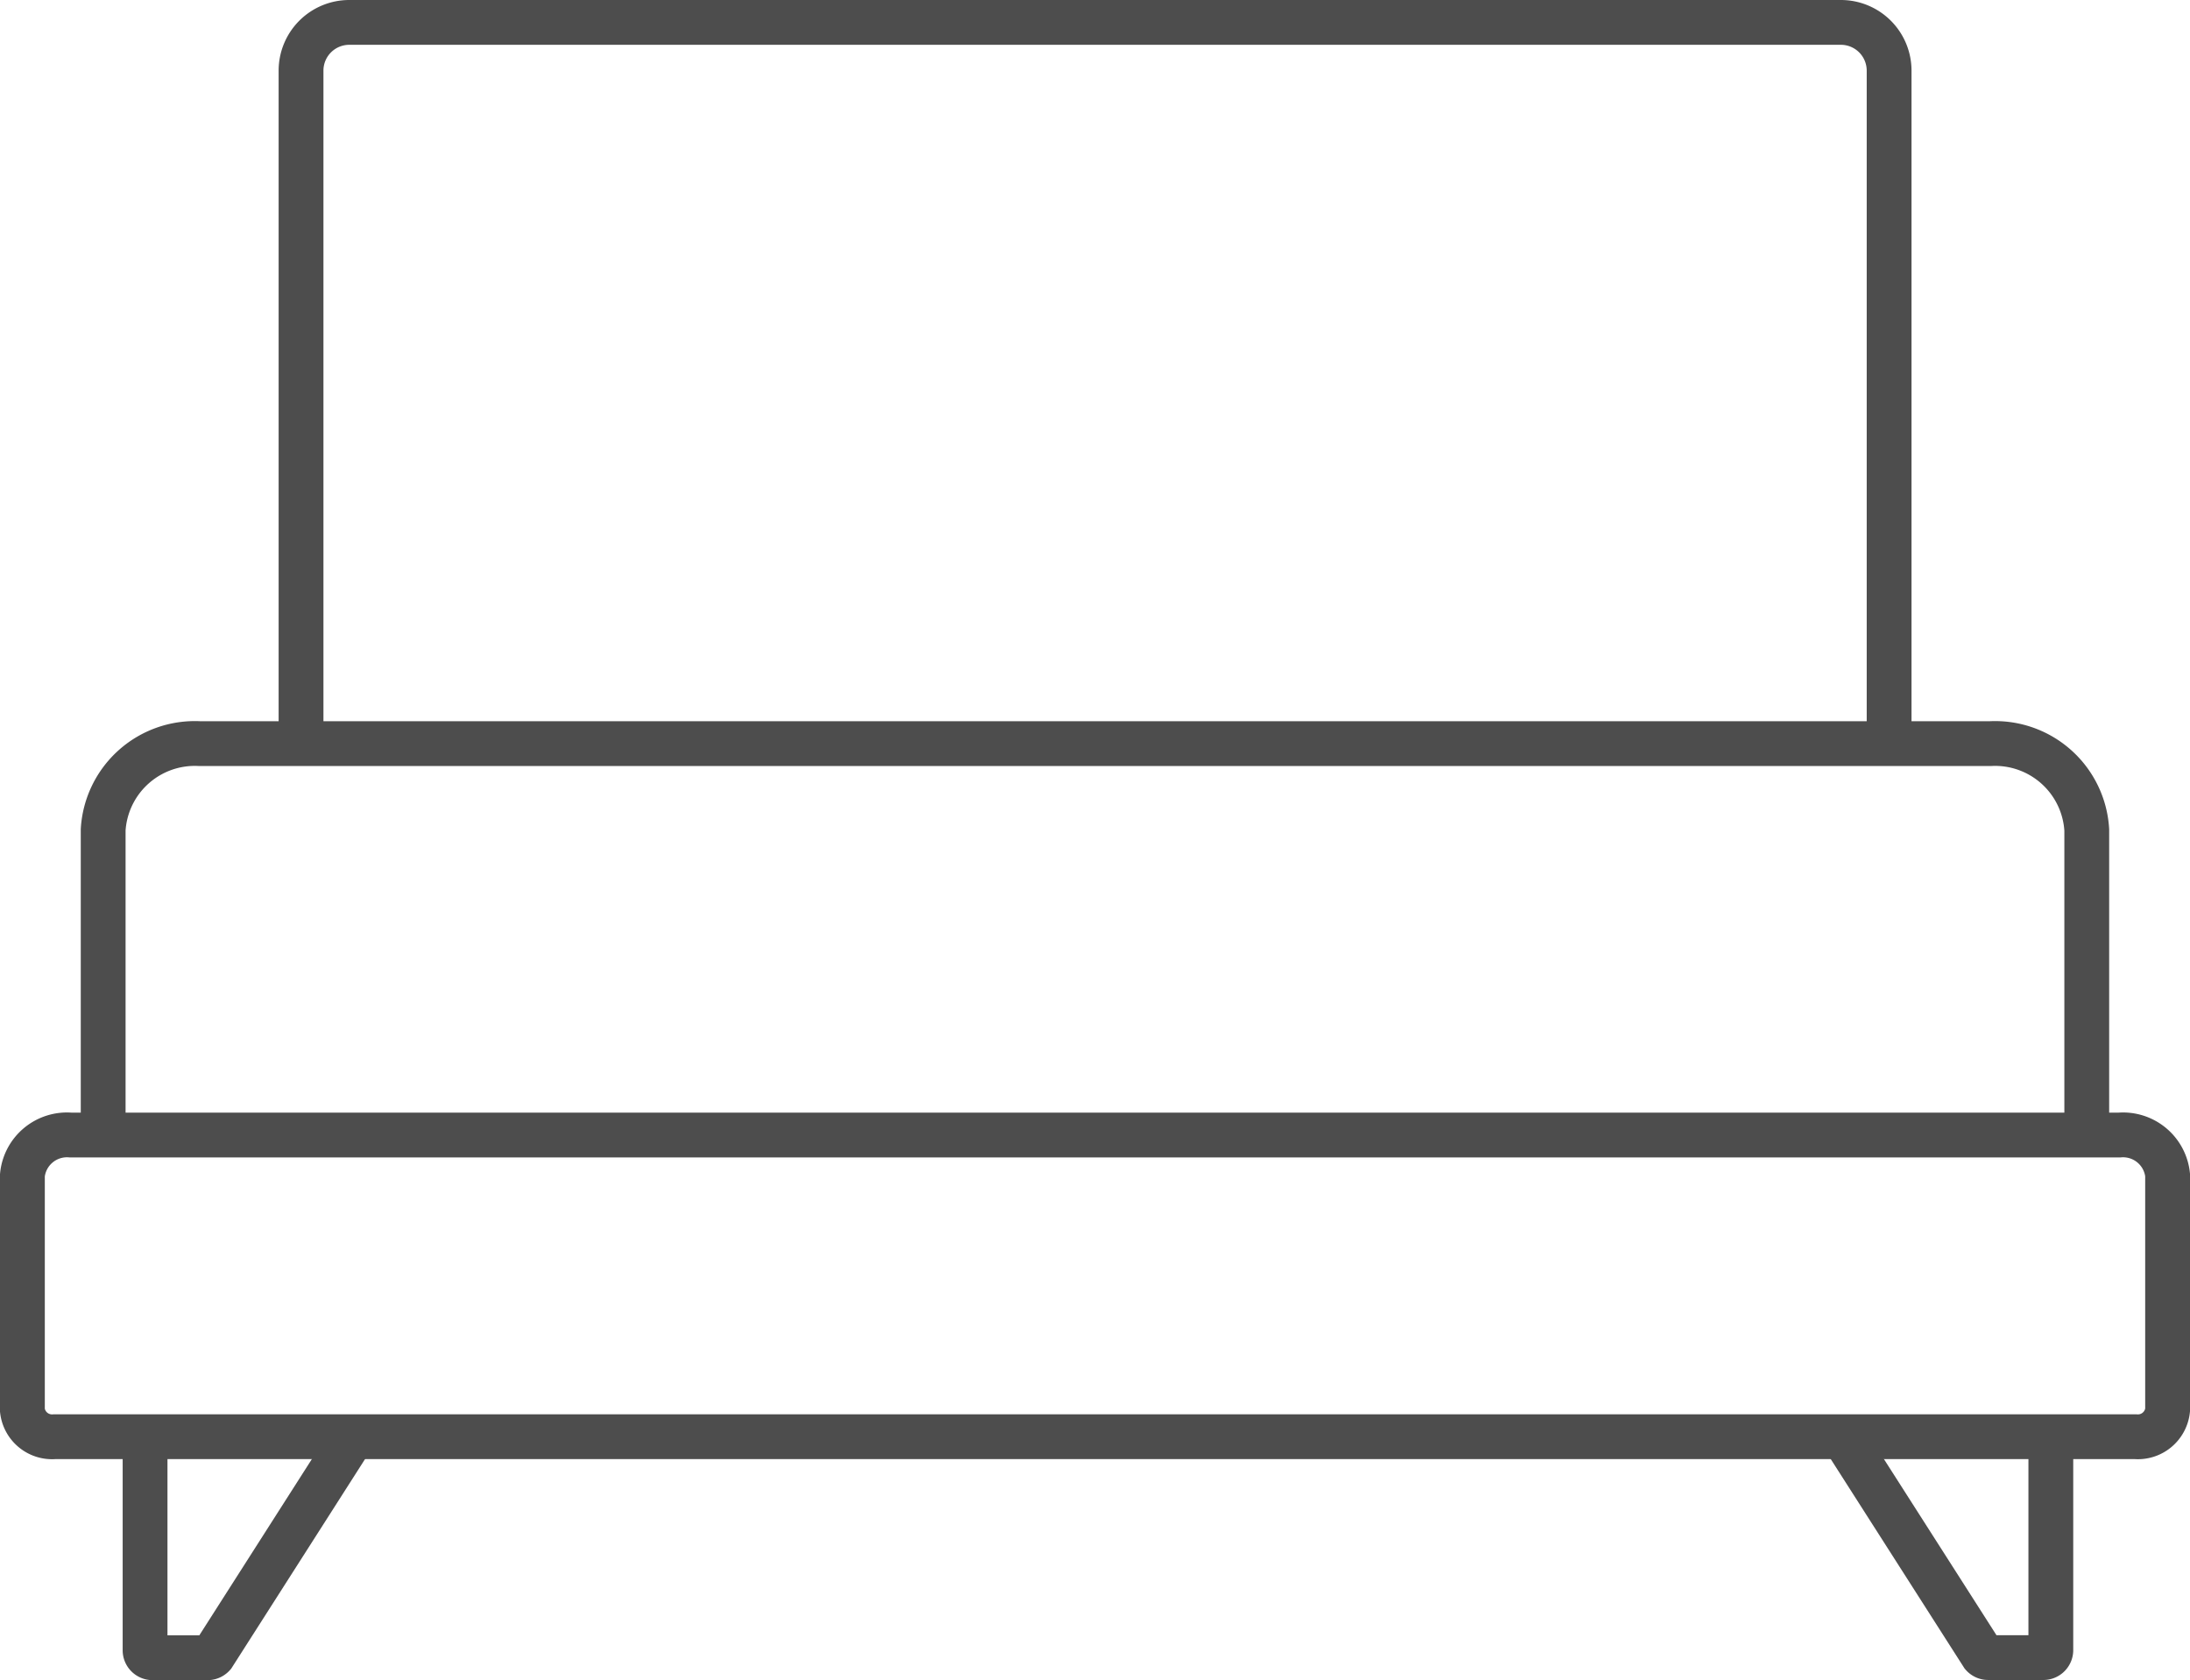
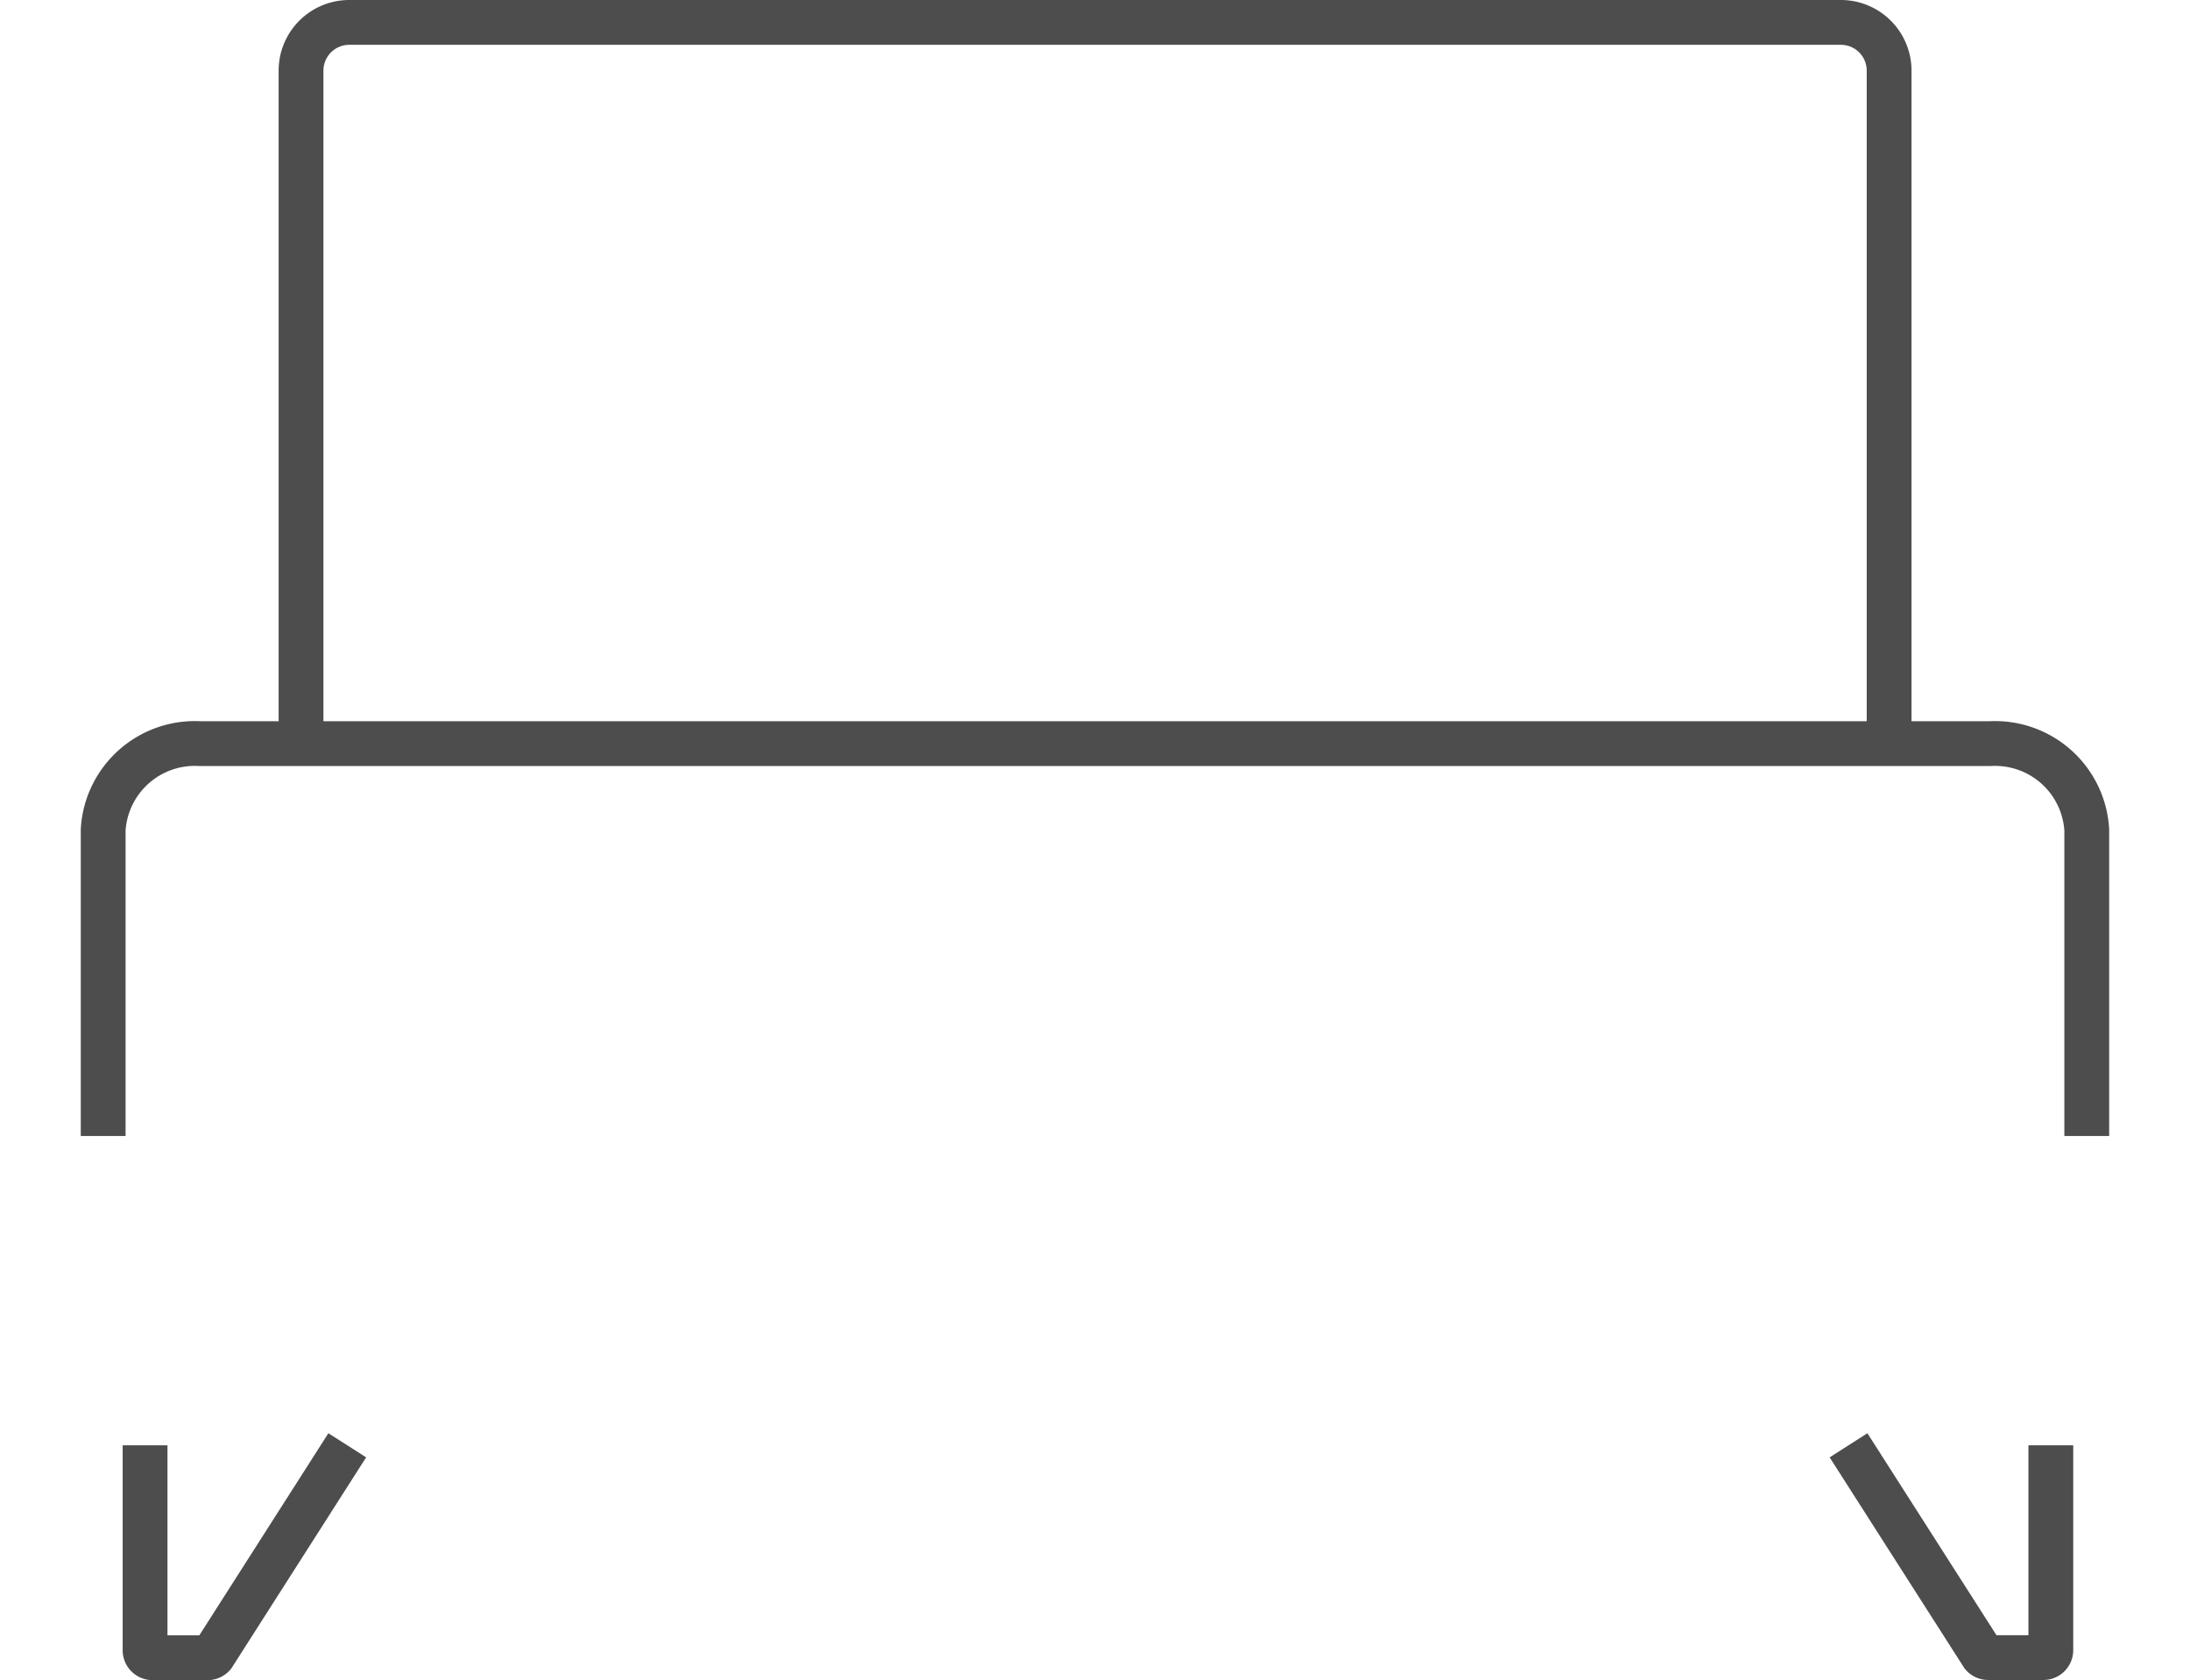
<svg xmlns="http://www.w3.org/2000/svg" width="58.65" height="44.996" viewBox="0 0 58.65 44.996">
  <defs>
    <clipPath id="clip-path">
      <rect id="Rectangle_65" data-name="Rectangle 65" width="58.65" height="44.996" transform="translate(0 0)" fill="none" stroke="#4d4d4d" stroke-width="1" />
    </clipPath>
  </defs>
  <g id="Group_123" data-name="Group 123" transform="translate(0 0)">
    <g id="Group_122" data-name="Group 122" clip-path="url(#clip-path)">
-       <path id="Path_56" data-name="Path 56" d="M56.758,30.4a1.2,1.2,0,0,1,1.292,1.068v6.3a.8.8,0,0,1-.861.712H1.462A.8.8,0,0,1,.6,37.776v-6.3A1.2,1.2,0,0,1,1.893,30.4Z" fill="none" stroke="#4d4d4d" stroke-width="1.2" />
      <path id="Path_57" data-name="Path 57" d="M3.885,38.71V44.2a.2.2,0,0,0,.2.2H5.561a.2.2,0,0,0,.149-.068L9.3,38.71" fill="none" stroke="#4d4d4d" stroke-width="1.2" />
      <path id="Path_58" data-name="Path 58" d="M49.505,38.71l3.59,5.618a.2.2,0,0,0,.149.068h1.479a.2.2,0,0,0,.2-.2V38.71" fill="none" stroke="#4d4d4d" stroke-width="1.2" />
      <path id="Path_59" data-name="Path 59" d="M2.763,30.426v-8.2a2.459,2.459,0,0,1,2.585-2.309H53.3a2.459,2.459,0,0,1,2.585,2.309v8.2" fill="none" stroke="#4d4d4d" stroke-width="1.2" />
      <path id="Path_60" data-name="Path 60" d="M8.062,19.935V1.892A1.292,1.292,0,0,1,9.354.6H49.3a1.292,1.292,0,0,1,1.292,1.292V19.935" fill="none" stroke="#4d4d4d" stroke-width="1.2" />
    </g>
  </g>
</svg>